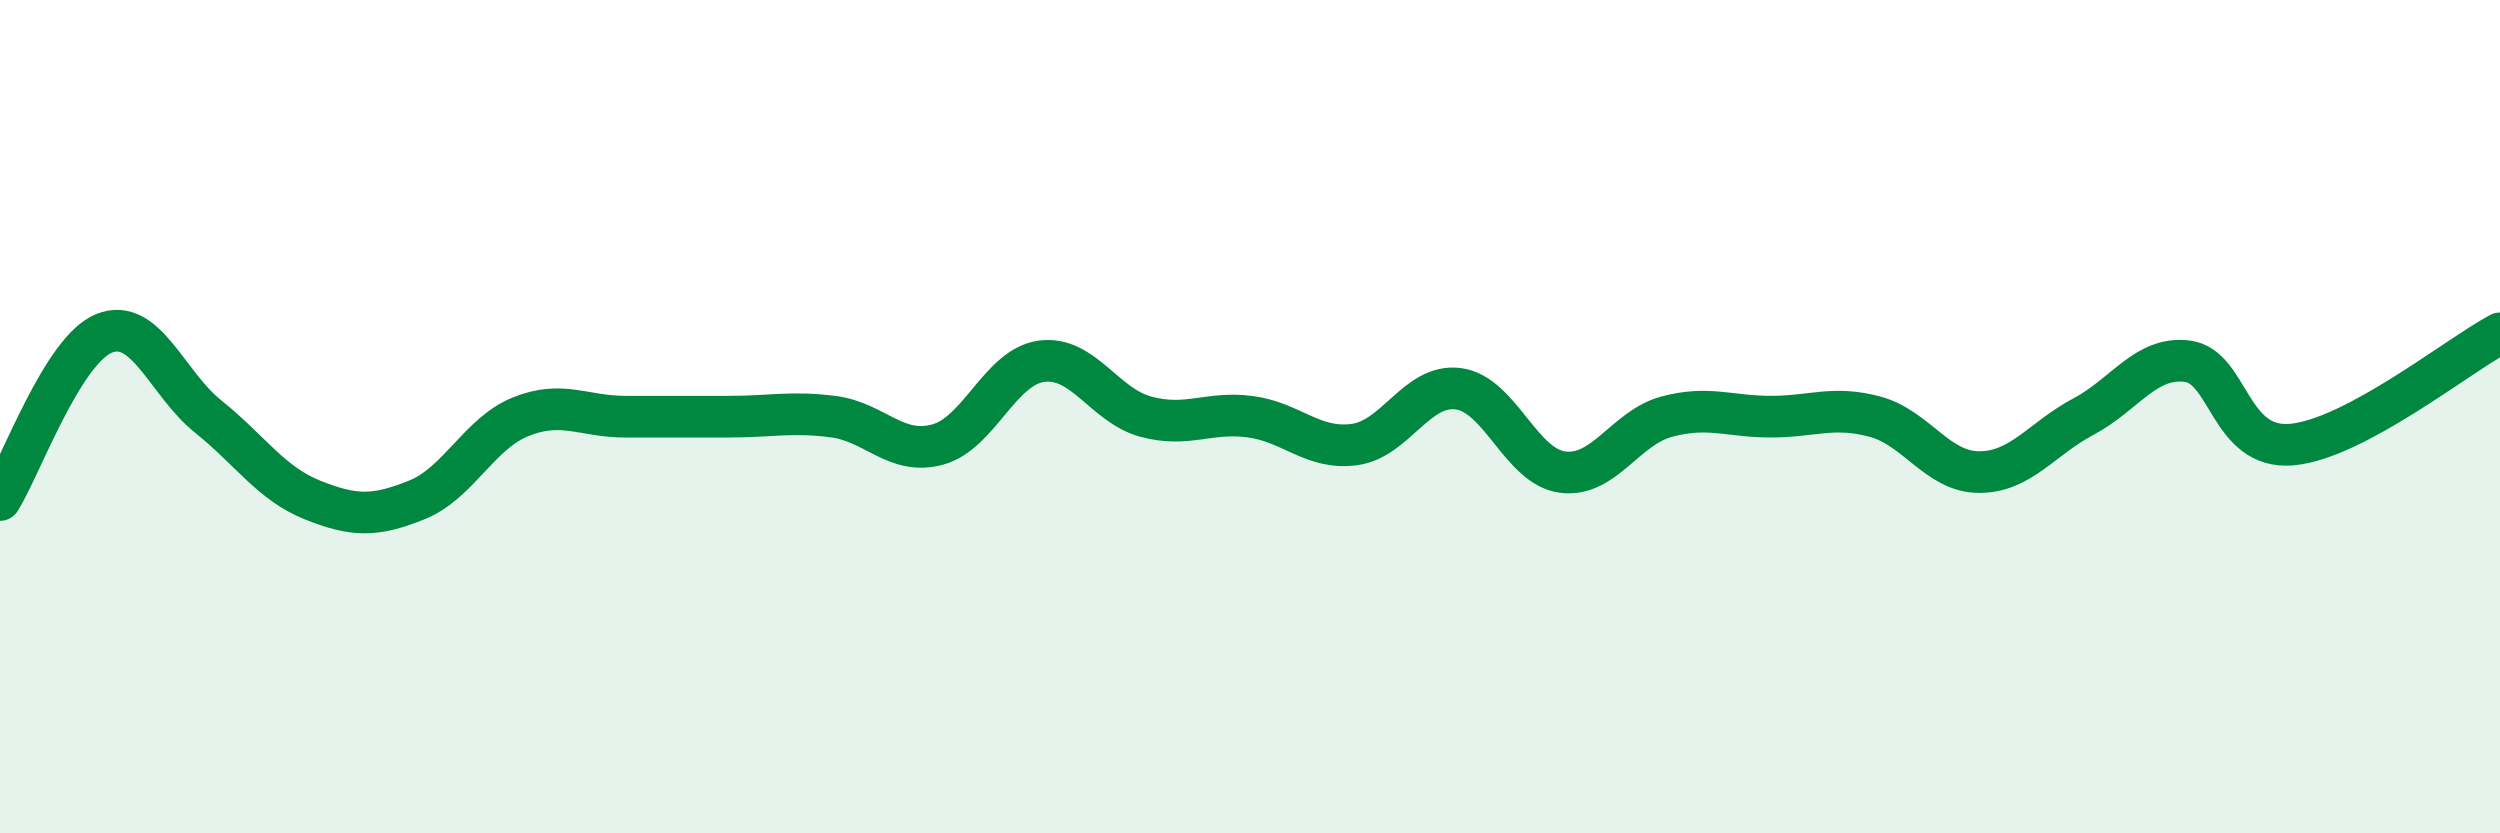
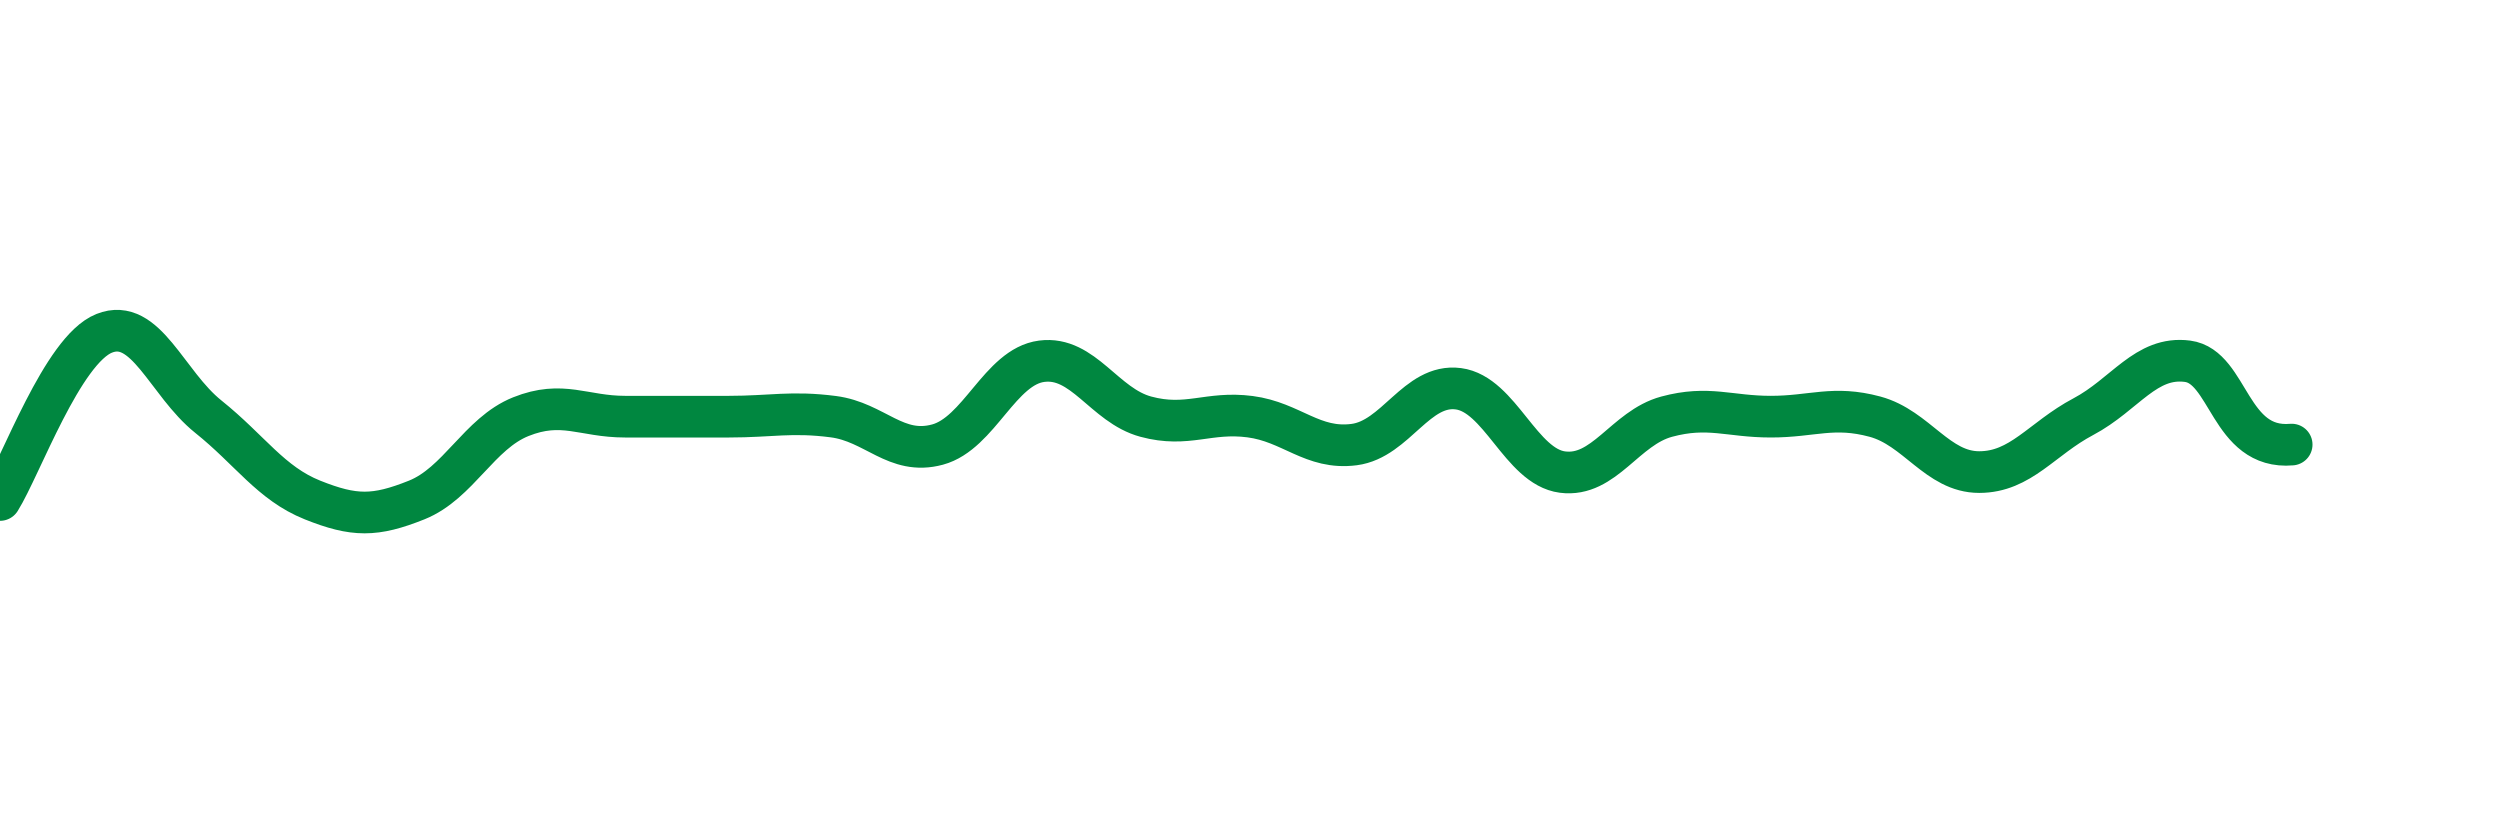
<svg xmlns="http://www.w3.org/2000/svg" width="60" height="20" viewBox="0 0 60 20">
-   <path d="M 0,12 C 0.5,11.2 1.5,8.4 2.5,8 C 3.5,7.6 4,9.2 5,10 C 6,10.8 6.5,11.6 7.5,12 C 8.5,12.4 9,12.4 10,12 C 11,11.6 11.5,10.4 12.5,10 C 13.5,9.6 14,10 15,10 C 16,10 16.5,10 17.5,10 C 18.5,10 19,9.87 20,10 C 21,10.13 21.5,10.94 22.5,10.67 C 23.5,10.4 24,8.8 25,8.67 C 26,8.54 26.5,9.73 27.5,10 C 28.5,10.27 29,9.87 30,10 C 31,10.13 31.5,10.8 32.5,10.67 C 33.5,10.54 34,9.2 35,9.33 C 36,9.46 36.5,11.2 37.5,11.33 C 38.5,11.46 39,10.27 40,10 C 41,9.73 41.5,10 42.5,10 C 43.5,10 44,9.73 45,10 C 46,10.27 46.5,11.33 47.5,11.33 C 48.5,11.33 49,10.53 50,10 C 51,9.47 51.5,8.54 52.5,8.67 C 53.5,8.8 53.5,10.8 55,10.67 C 56.5,10.54 59,8.53 60,8L60 20L0 20Z" fill="#008740" opacity="0.1" stroke-linecap="round" stroke-linejoin="round" />
-   <path d="M 0,12 C 0.5,11.2 1.5,8.4 2.5,8 C 3.5,7.6 4,9.2 5,10 C 6,10.8 6.5,11.6 7.5,12 C 8.5,12.4 9,12.4 10,12 C 11,11.6 11.5,10.4 12.5,10 C 13.5,9.6 14,10 15,10 C 16,10 16.5,10 17.5,10 C 18.5,10 19,9.87 20,10 C 21,10.13 21.5,10.94 22.5,10.67 C 23.5,10.4 24,8.8 25,8.67 C 26,8.54 26.5,9.73 27.5,10 C 28.5,10.27 29,9.87 30,10 C 31,10.13 31.5,10.8 32.5,10.67 C 33.5,10.54 34,9.2 35,9.33 C 36,9.46 36.5,11.2 37.5,11.33 C 38.5,11.46 39,10.27 40,10 C 41,9.73 41.5,10 42.5,10 C 43.5,10 44,9.73 45,10 C 46,10.27 46.5,11.33 47.5,11.33 C 48.5,11.33 49,10.53 50,10 C 51,9.47 51.5,8.54 52.5,8.67 C 53.5,8.8 53.5,10.8 55,10.67 C 56.5,10.54 59,8.53 60,8" stroke="#008740" stroke-width="1" fill="none" stroke-linecap="round" stroke-linejoin="round" />
+   <path d="M 0,12 C 0.5,11.2 1.5,8.4 2.5,8 C 3.5,7.6 4,9.2 5,10 C 6,10.8 6.5,11.6 7.5,12 C 8.5,12.4 9,12.4 10,12 C 11,11.6 11.5,10.4 12.5,10 C 13.5,9.6 14,10 15,10 C 16,10 16.5,10 17.5,10 C 18.5,10 19,9.87 20,10 C 21,10.13 21.5,10.94 22.5,10.67 C 23.5,10.4 24,8.8 25,8.67 C 26,8.54 26.5,9.73 27.5,10 C 28.5,10.27 29,9.87 30,10 C 31,10.13 31.5,10.8 32.5,10.67 C 33.5,10.54 34,9.2 35,9.33 C 36,9.46 36.5,11.2 37.5,11.33 C 38.5,11.46 39,10.27 40,10 C 41,9.73 41.5,10 42.5,10 C 43.5,10 44,9.73 45,10 C 46,10.27 46.5,11.33 47.5,11.33 C 48.5,11.33 49,10.53 50,10 C 51,9.47 51.5,8.54 52.5,8.67 C 53.5,8.8 53.5,10.8 55,10.67 " stroke="#008740" stroke-width="1" fill="none" stroke-linecap="round" stroke-linejoin="round" />
</svg>